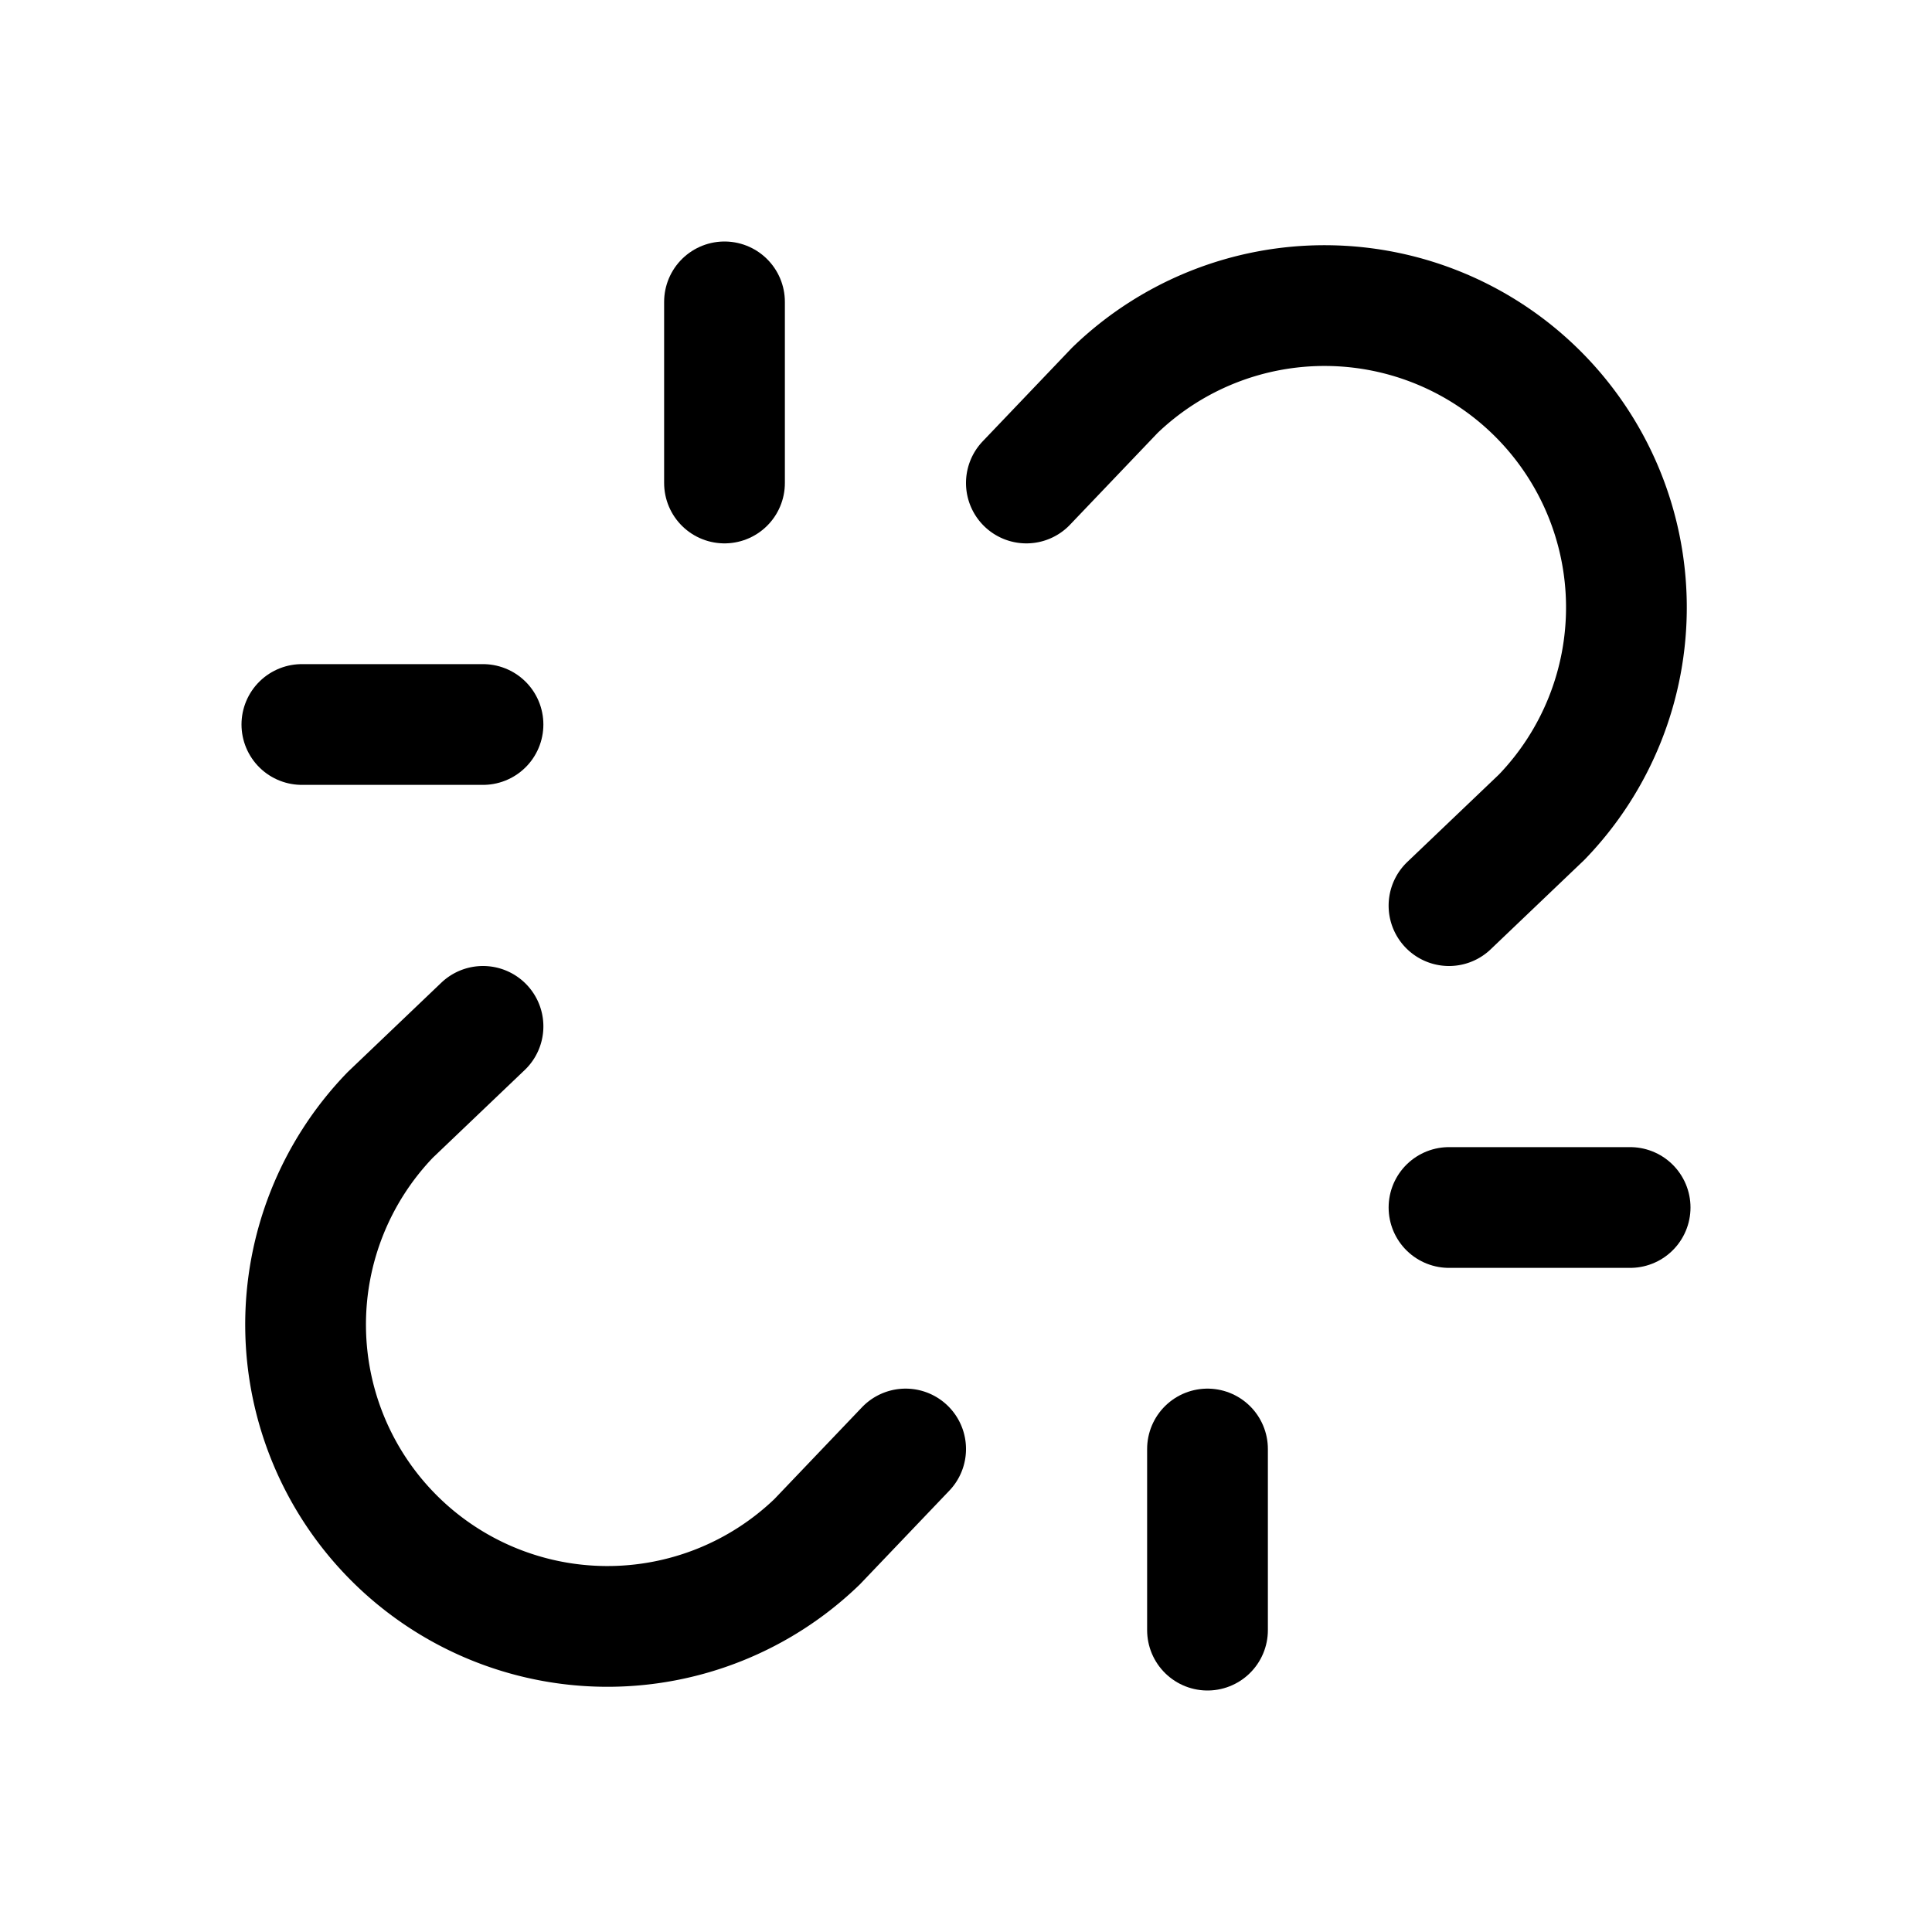
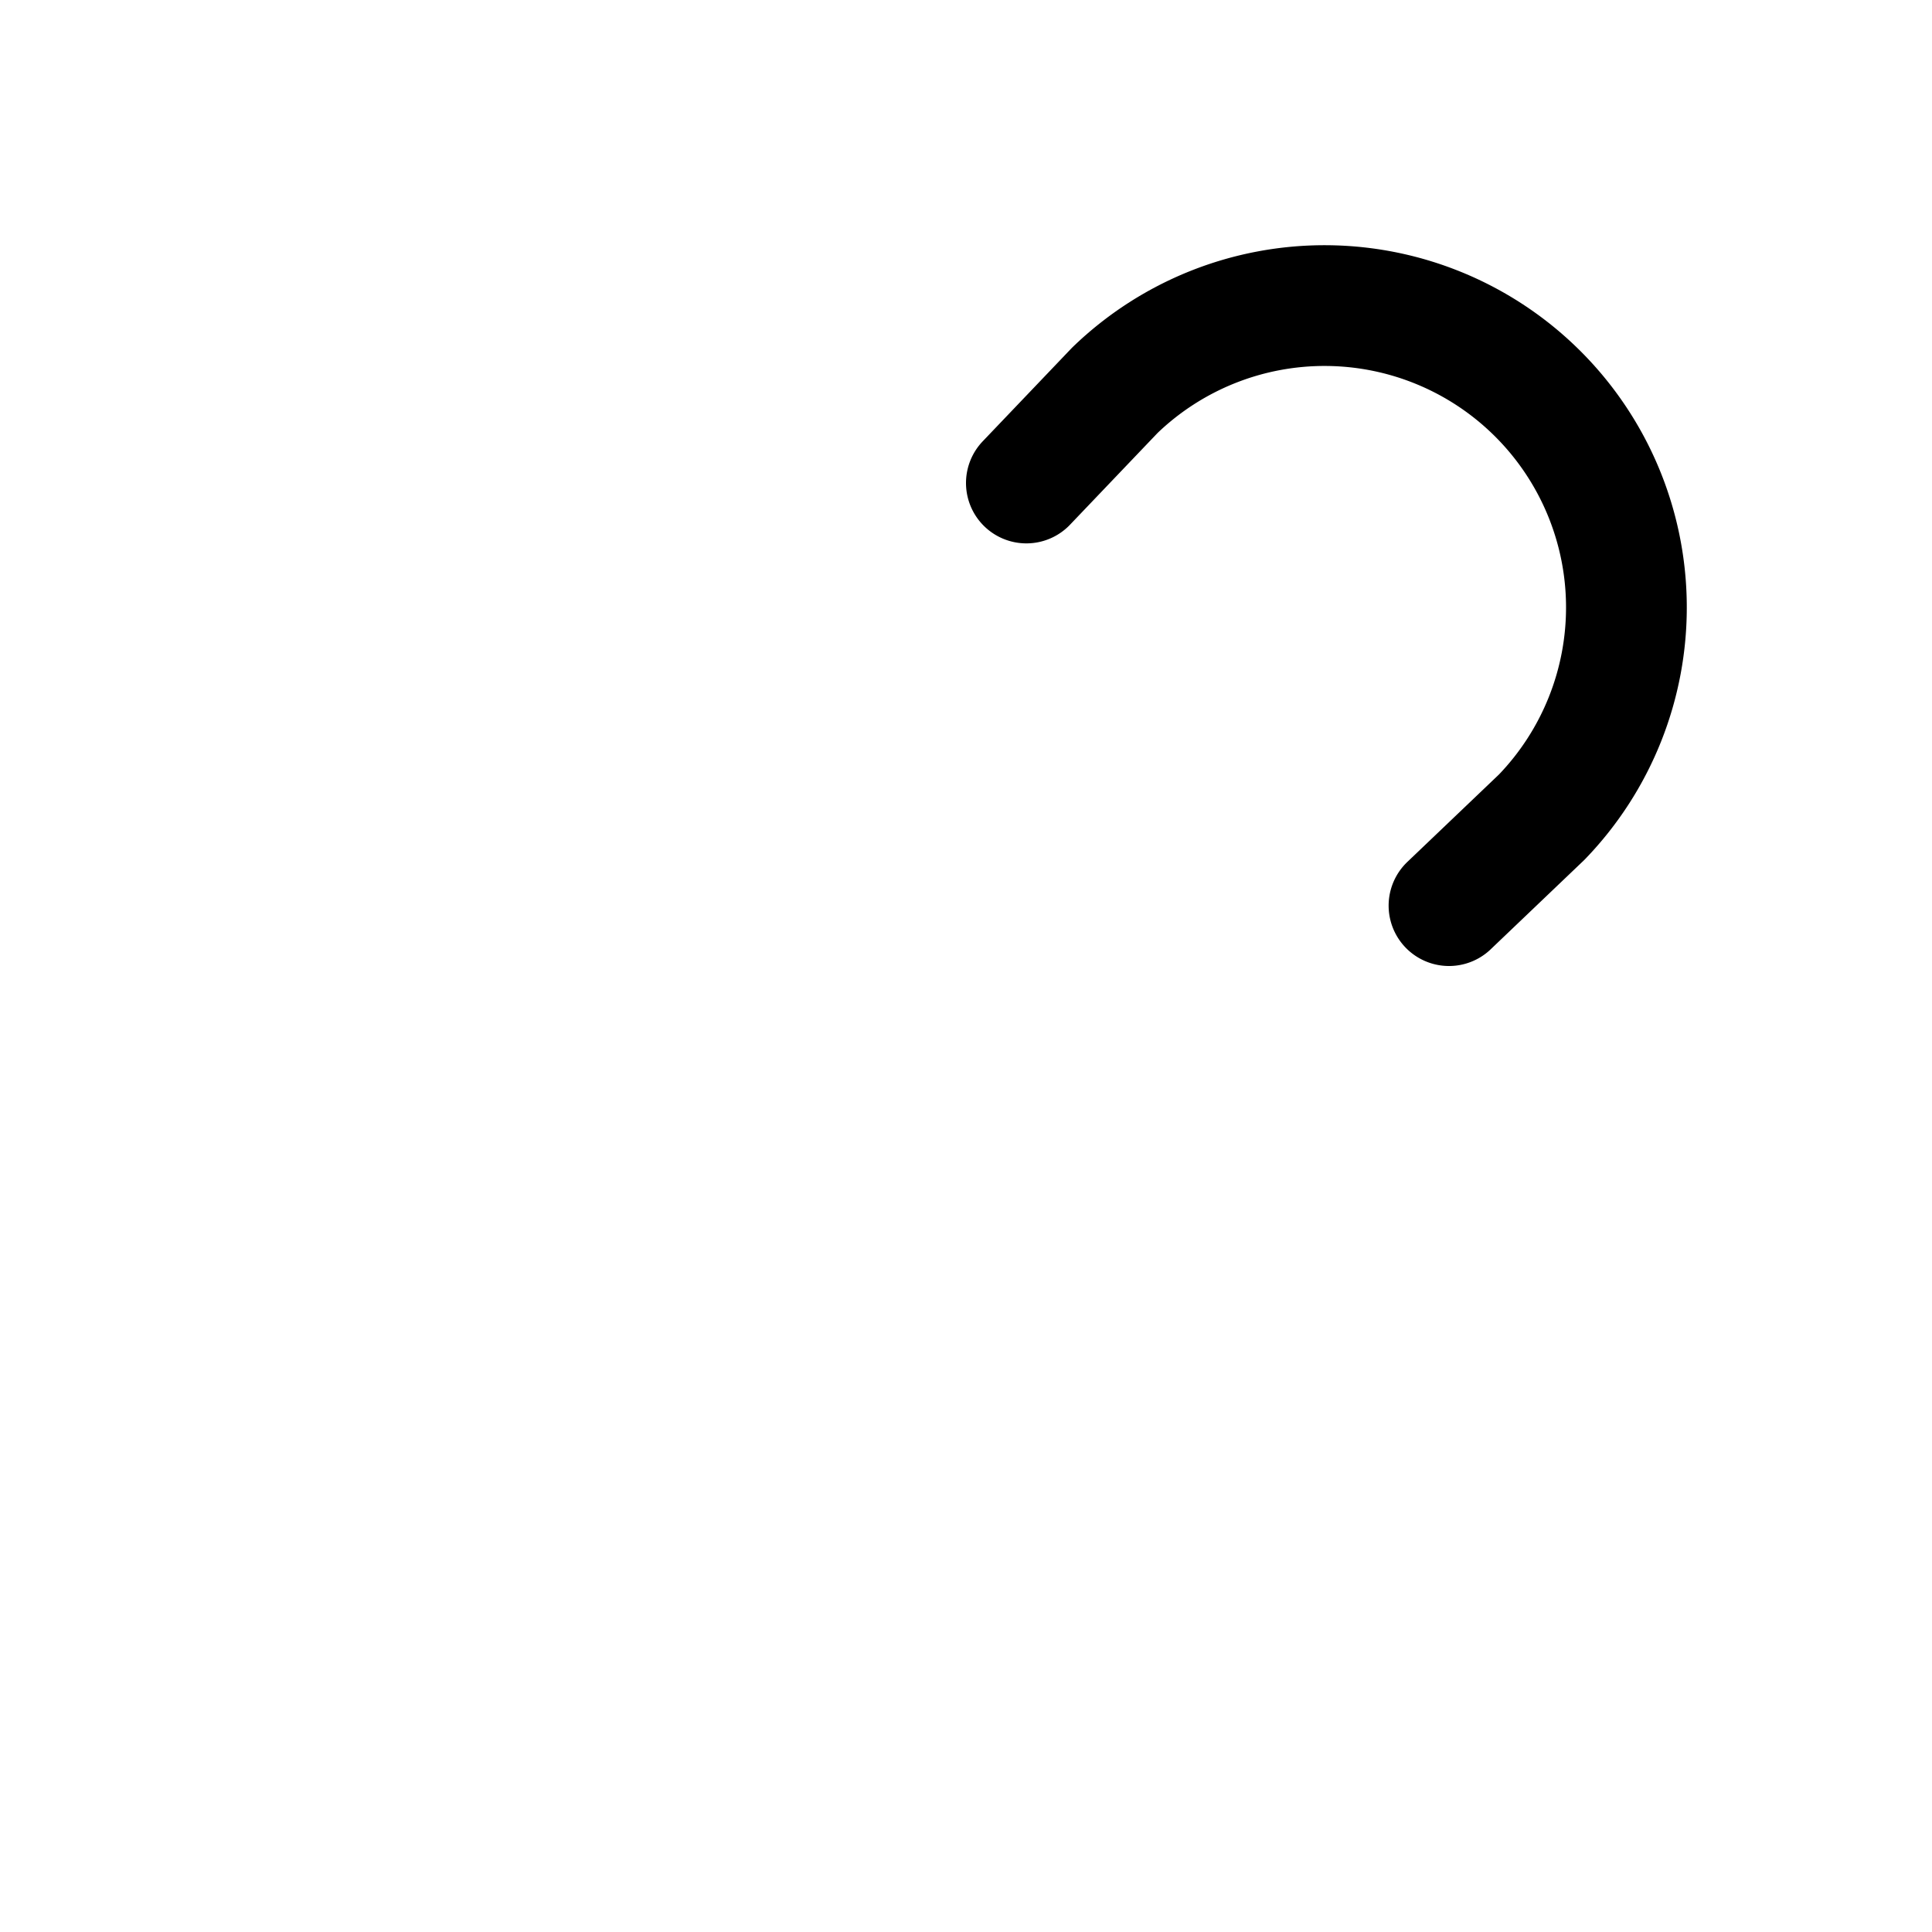
<svg xmlns="http://www.w3.org/2000/svg" viewBox="0 0 256 256">
  <rect width="256" height="256" fill="none" />
  <path d="M192,120l12.28-11.72a40,40,0,0,0-56.56-56.56L136,64" fill="none" stroke="currentColor" stroke-linecap="round" stroke-linejoin="round" stroke-width="16" />
-   <path d="M64,136,51.72,147.72a40,40,0,0,0,56.56,56.56L120,192" fill="none" stroke="currentColor" stroke-linecap="round" stroke-linejoin="round" stroke-width="16" />
-   <line x1="192" y1="160" x2="216" y2="160" fill="none" stroke="currentColor" stroke-linecap="round" stroke-linejoin="round" stroke-width="16" />
-   <line x1="40" y1="96" x2="64" y2="96" fill="none" stroke="currentColor" stroke-linecap="round" stroke-linejoin="round" stroke-width="16" />
-   <line x1="160" y1="192" x2="160" y2="216" fill="none" stroke="currentColor" stroke-linecap="round" stroke-linejoin="round" stroke-width="16" />
-   <line x1="96" y1="40" x2="96" y2="64" fill="none" stroke="currentColor" stroke-linecap="round" stroke-linejoin="round" stroke-width="16" />
</svg>